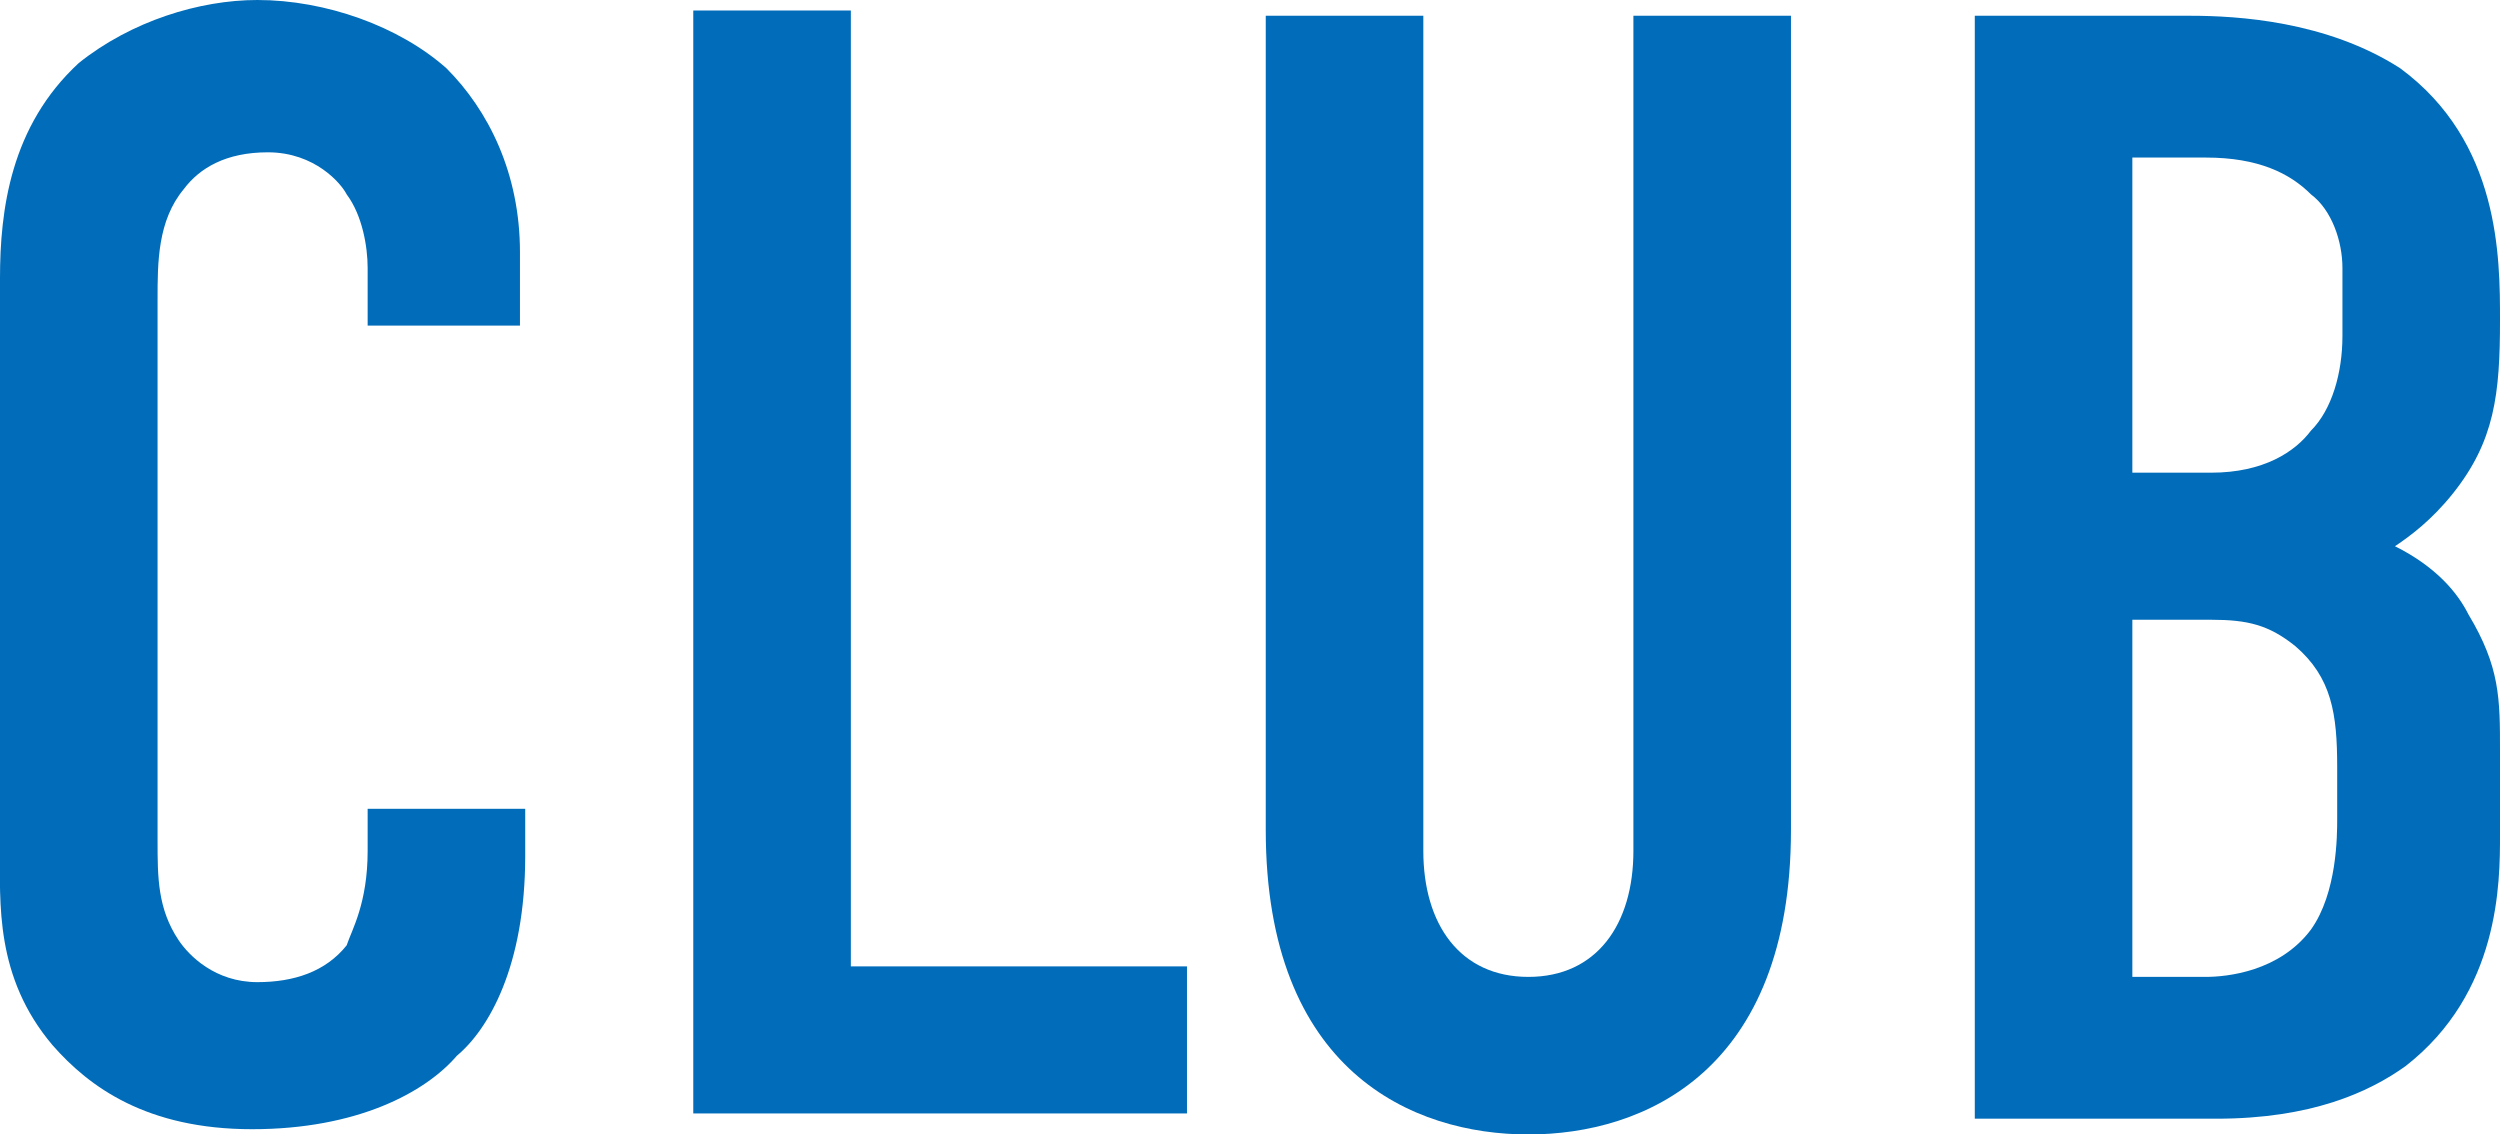
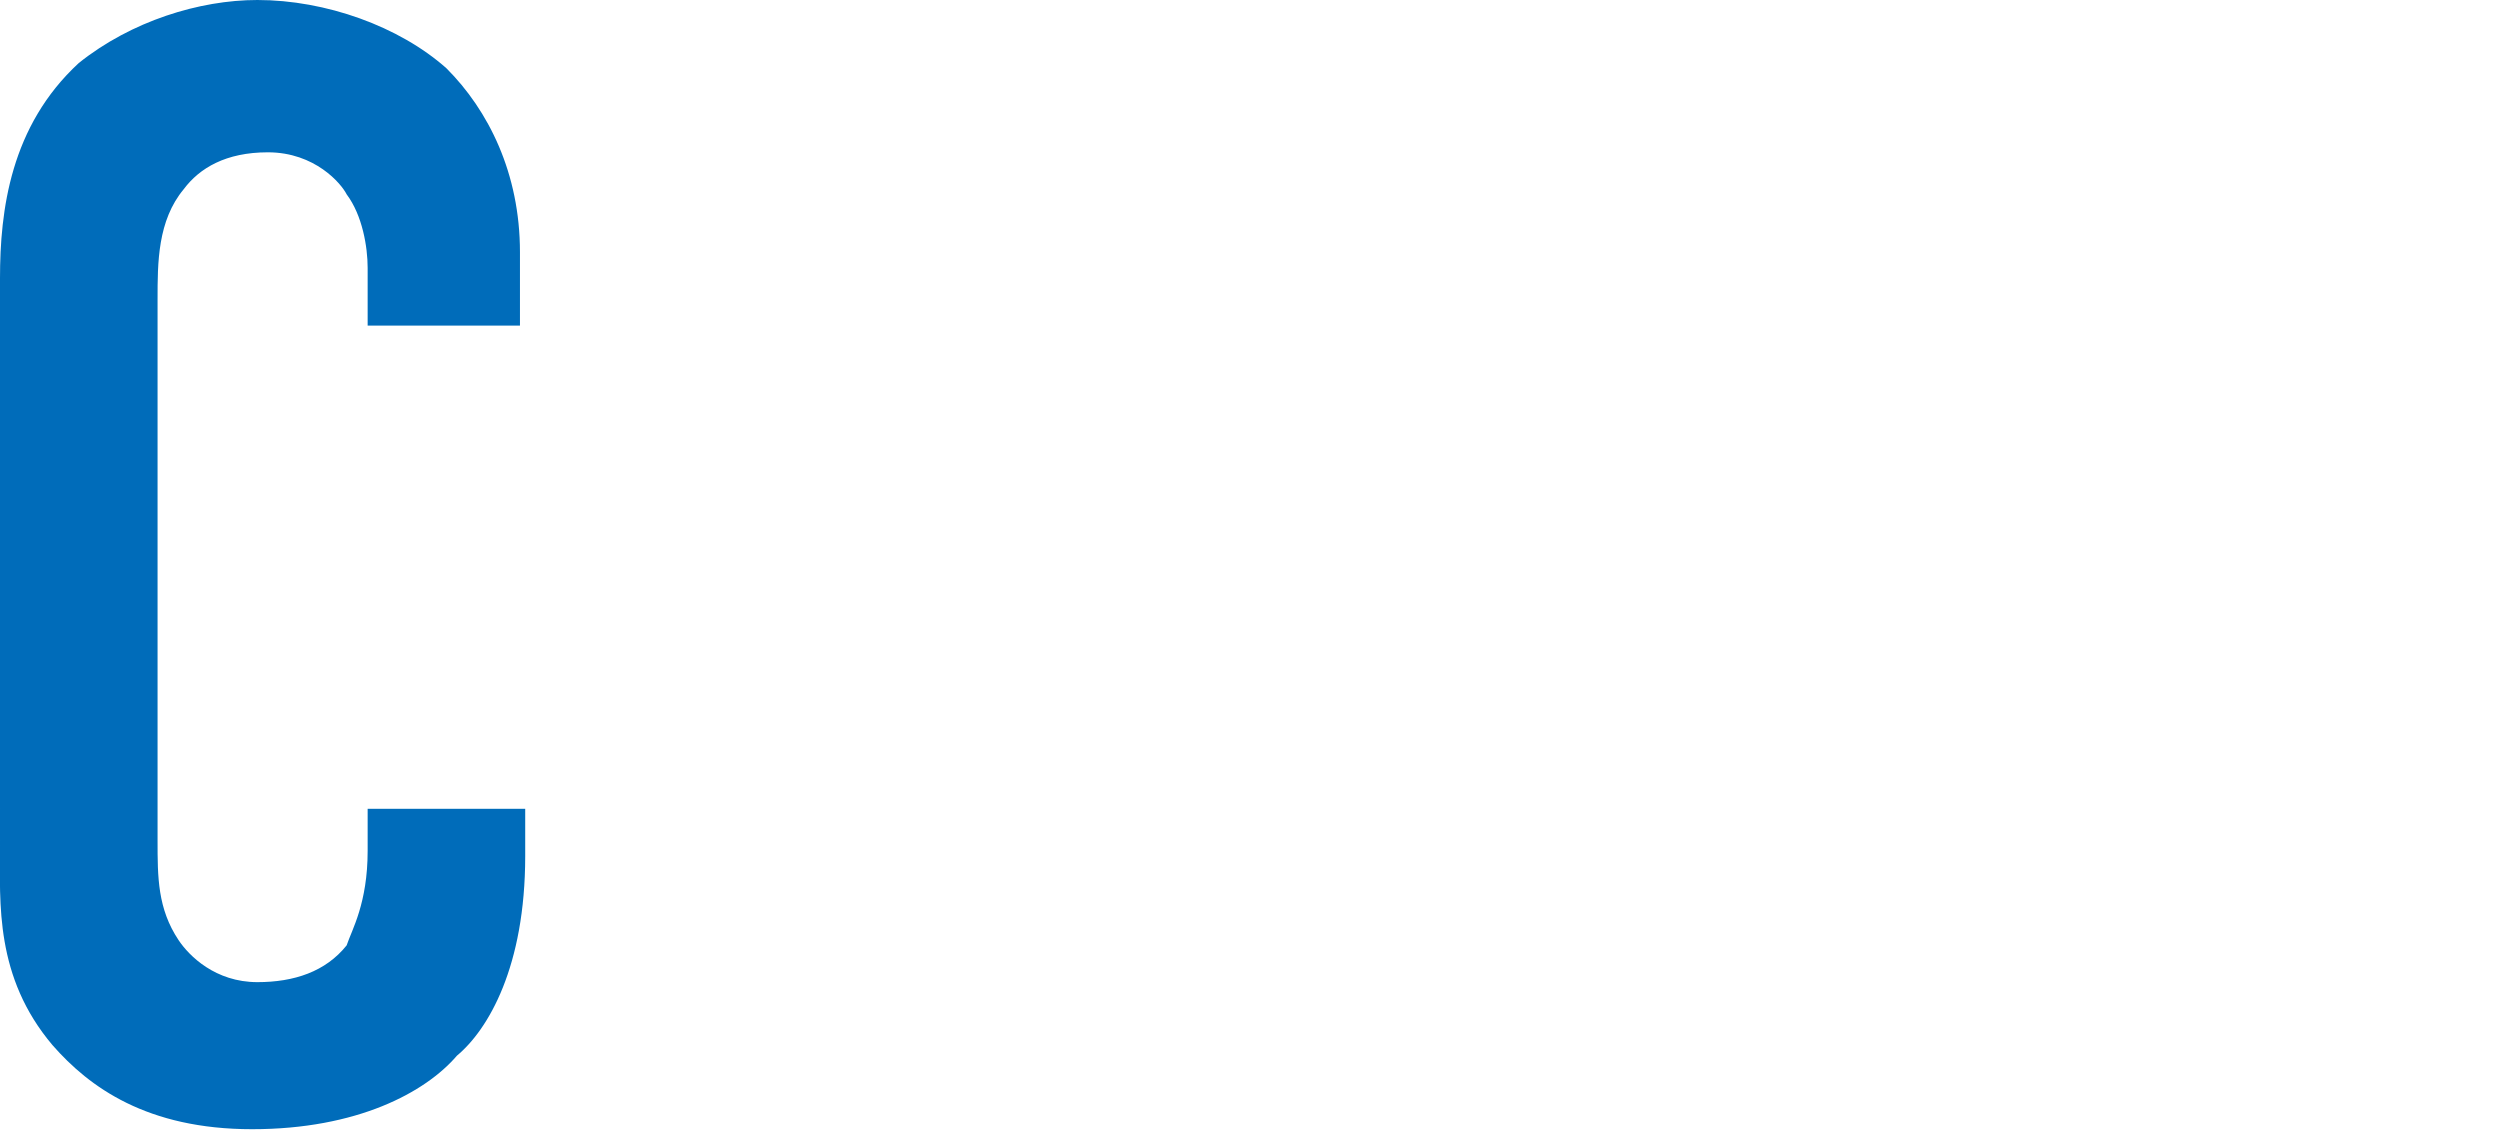
<svg xmlns="http://www.w3.org/2000/svg" version="1.1" id="レイヤー_1" x="0px" y="0px" viewBox="0 0 47.6 21.6" style="enable-background:new 0 0 47.6 21.6;" xml:space="preserve">
  <style type="text/css">
	.st0{enable-background:new    ;}
	.st1{fill:#006CBA;}
</style>
  <g class="st0">
    <path class="st1" d="M7,5.1c0-0.4-0.1-1-0.4-1.4C6.5,3.5,6,2.9,5.1,2.9c-0.8,0-1.3,0.3-1.6,0.7C3,4.2,3,5,3,5.7V16   c0,0.7,0,1.3,0.4,1.9c0.2,0.3,0.7,0.8,1.5,0.8c0.7,0,1.3-0.2,1.7-0.7C6.7,17.7,7,17.2,7,16.2v-0.8h3v0.9c0,2.1-0.7,3.3-1.3,3.8   c-0.6,0.7-1.9,1.4-3.9,1.4c-2,0-3.1-0.8-3.8-1.6c-1.1-1.3-1-2.7-1-3.8V5.3C0,4,0.2,2.4,1.5,1.2C2.5,0.4,3.8,0,4.9,0   c1.3,0,2.7,0.5,3.6,1.3c0.8,0.8,1.4,2,1.4,3.5v1.4H7V5.1z" />
-     <path class="st1" d="M16.2,0.3v18.1h6.4v2.8h-9.4v-21H16.2z" />
-     <path class="st1" d="M27.1,0.3v15.9c0,1.4,0.7,2.4,2,2.4s2-1,2-2.4V0.3h3v15.5c0,4.6-2.8,5.8-5,5.8s-5-1.2-5-5.8V0.3H27.1z" />
-     <path class="st1" d="M41.7,0.3c0.9,0,2.6,0.1,4,1c1.9,1.4,1.9,3.6,1.9,4.8c0,1.4-0.1,2.3-0.9,3.3c-0.4,0.5-0.8,0.8-1.1,1   c0.8,0.4,1.2,0.9,1.4,1.3c0.6,1,0.6,1.6,0.6,2.6v1.6c0,0.9,0,3-1.8,4.4c-0.7,0.5-1.8,1-3.6,1h-4.6v-21H41.7z M40.7,9h1.4   c1,0,1.6-0.4,1.9-0.8c0.4-0.4,0.6-1.1,0.6-1.8V5.1c0-0.5-0.2-1.1-0.6-1.4c-0.4-0.4-1-0.7-2-0.7h-1.4V9z M40.7,18.6H42   c0.4,0,1.4-0.1,2-0.9c0.5-0.7,0.5-1.8,0.5-2.1v-1c0-1-0.1-1.7-0.8-2.3c-0.5-0.4-0.9-0.5-1.6-0.5h-1.5V18.6z" />
  </g>
</svg>